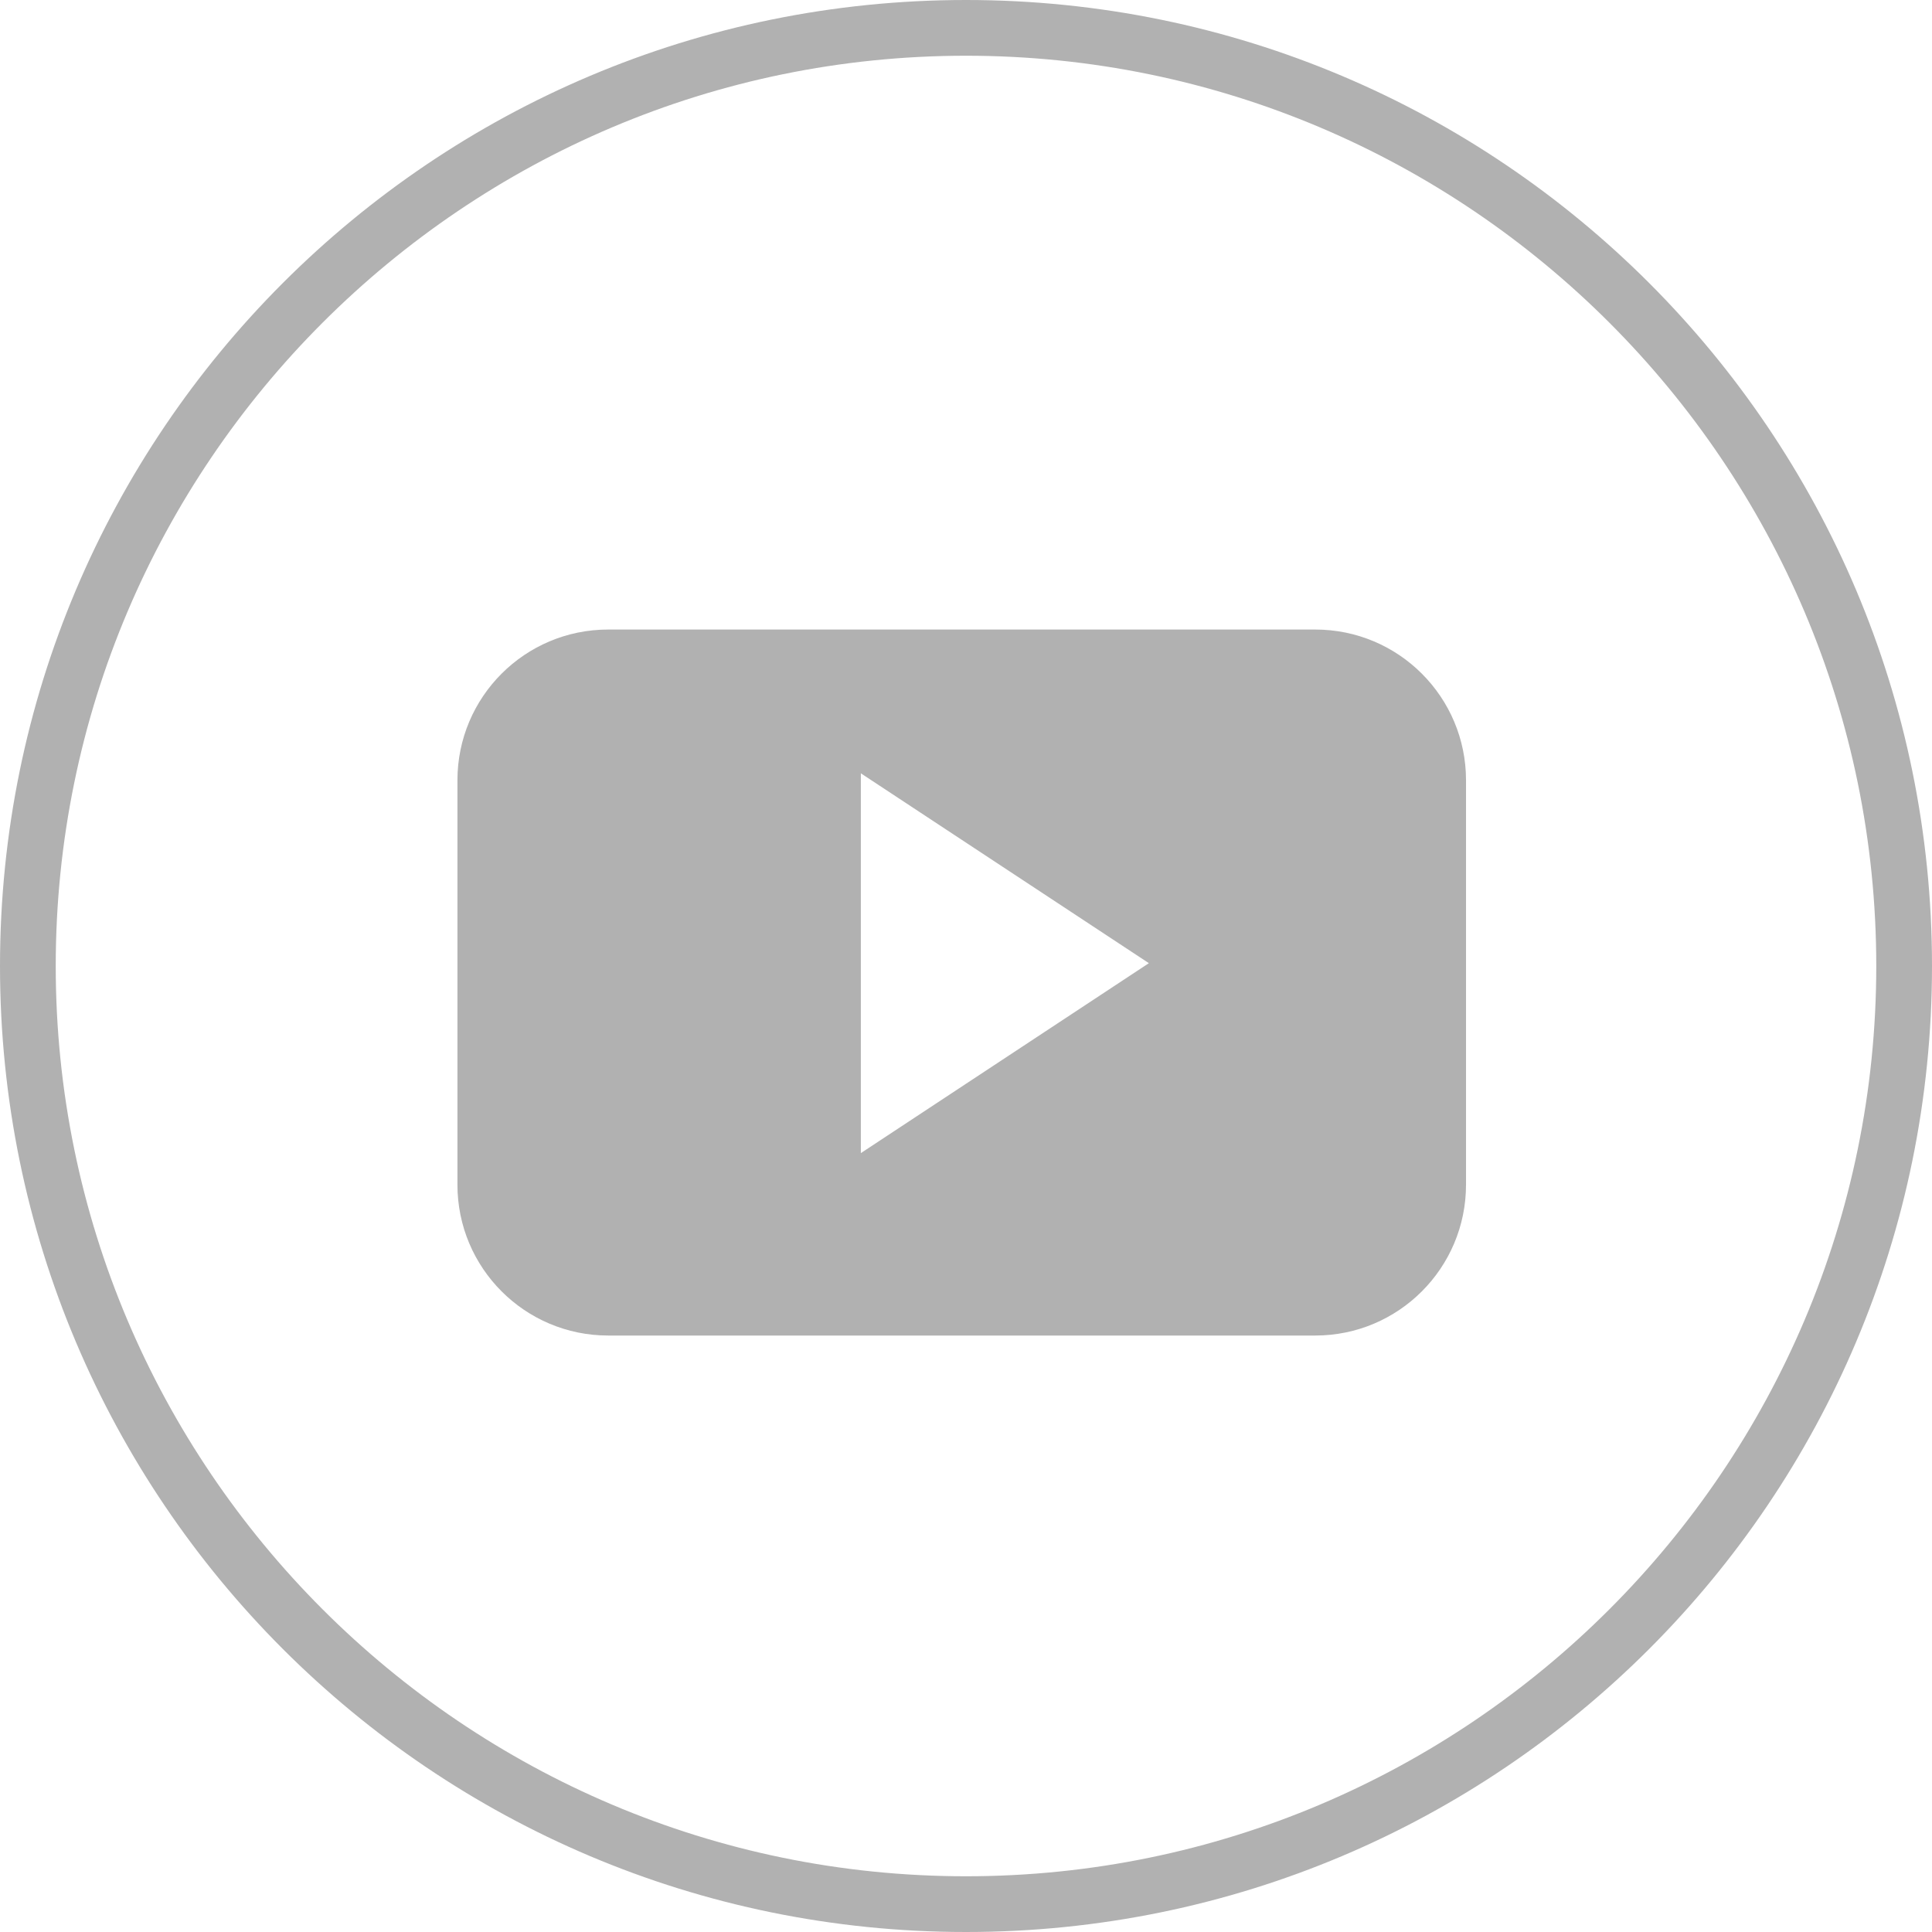
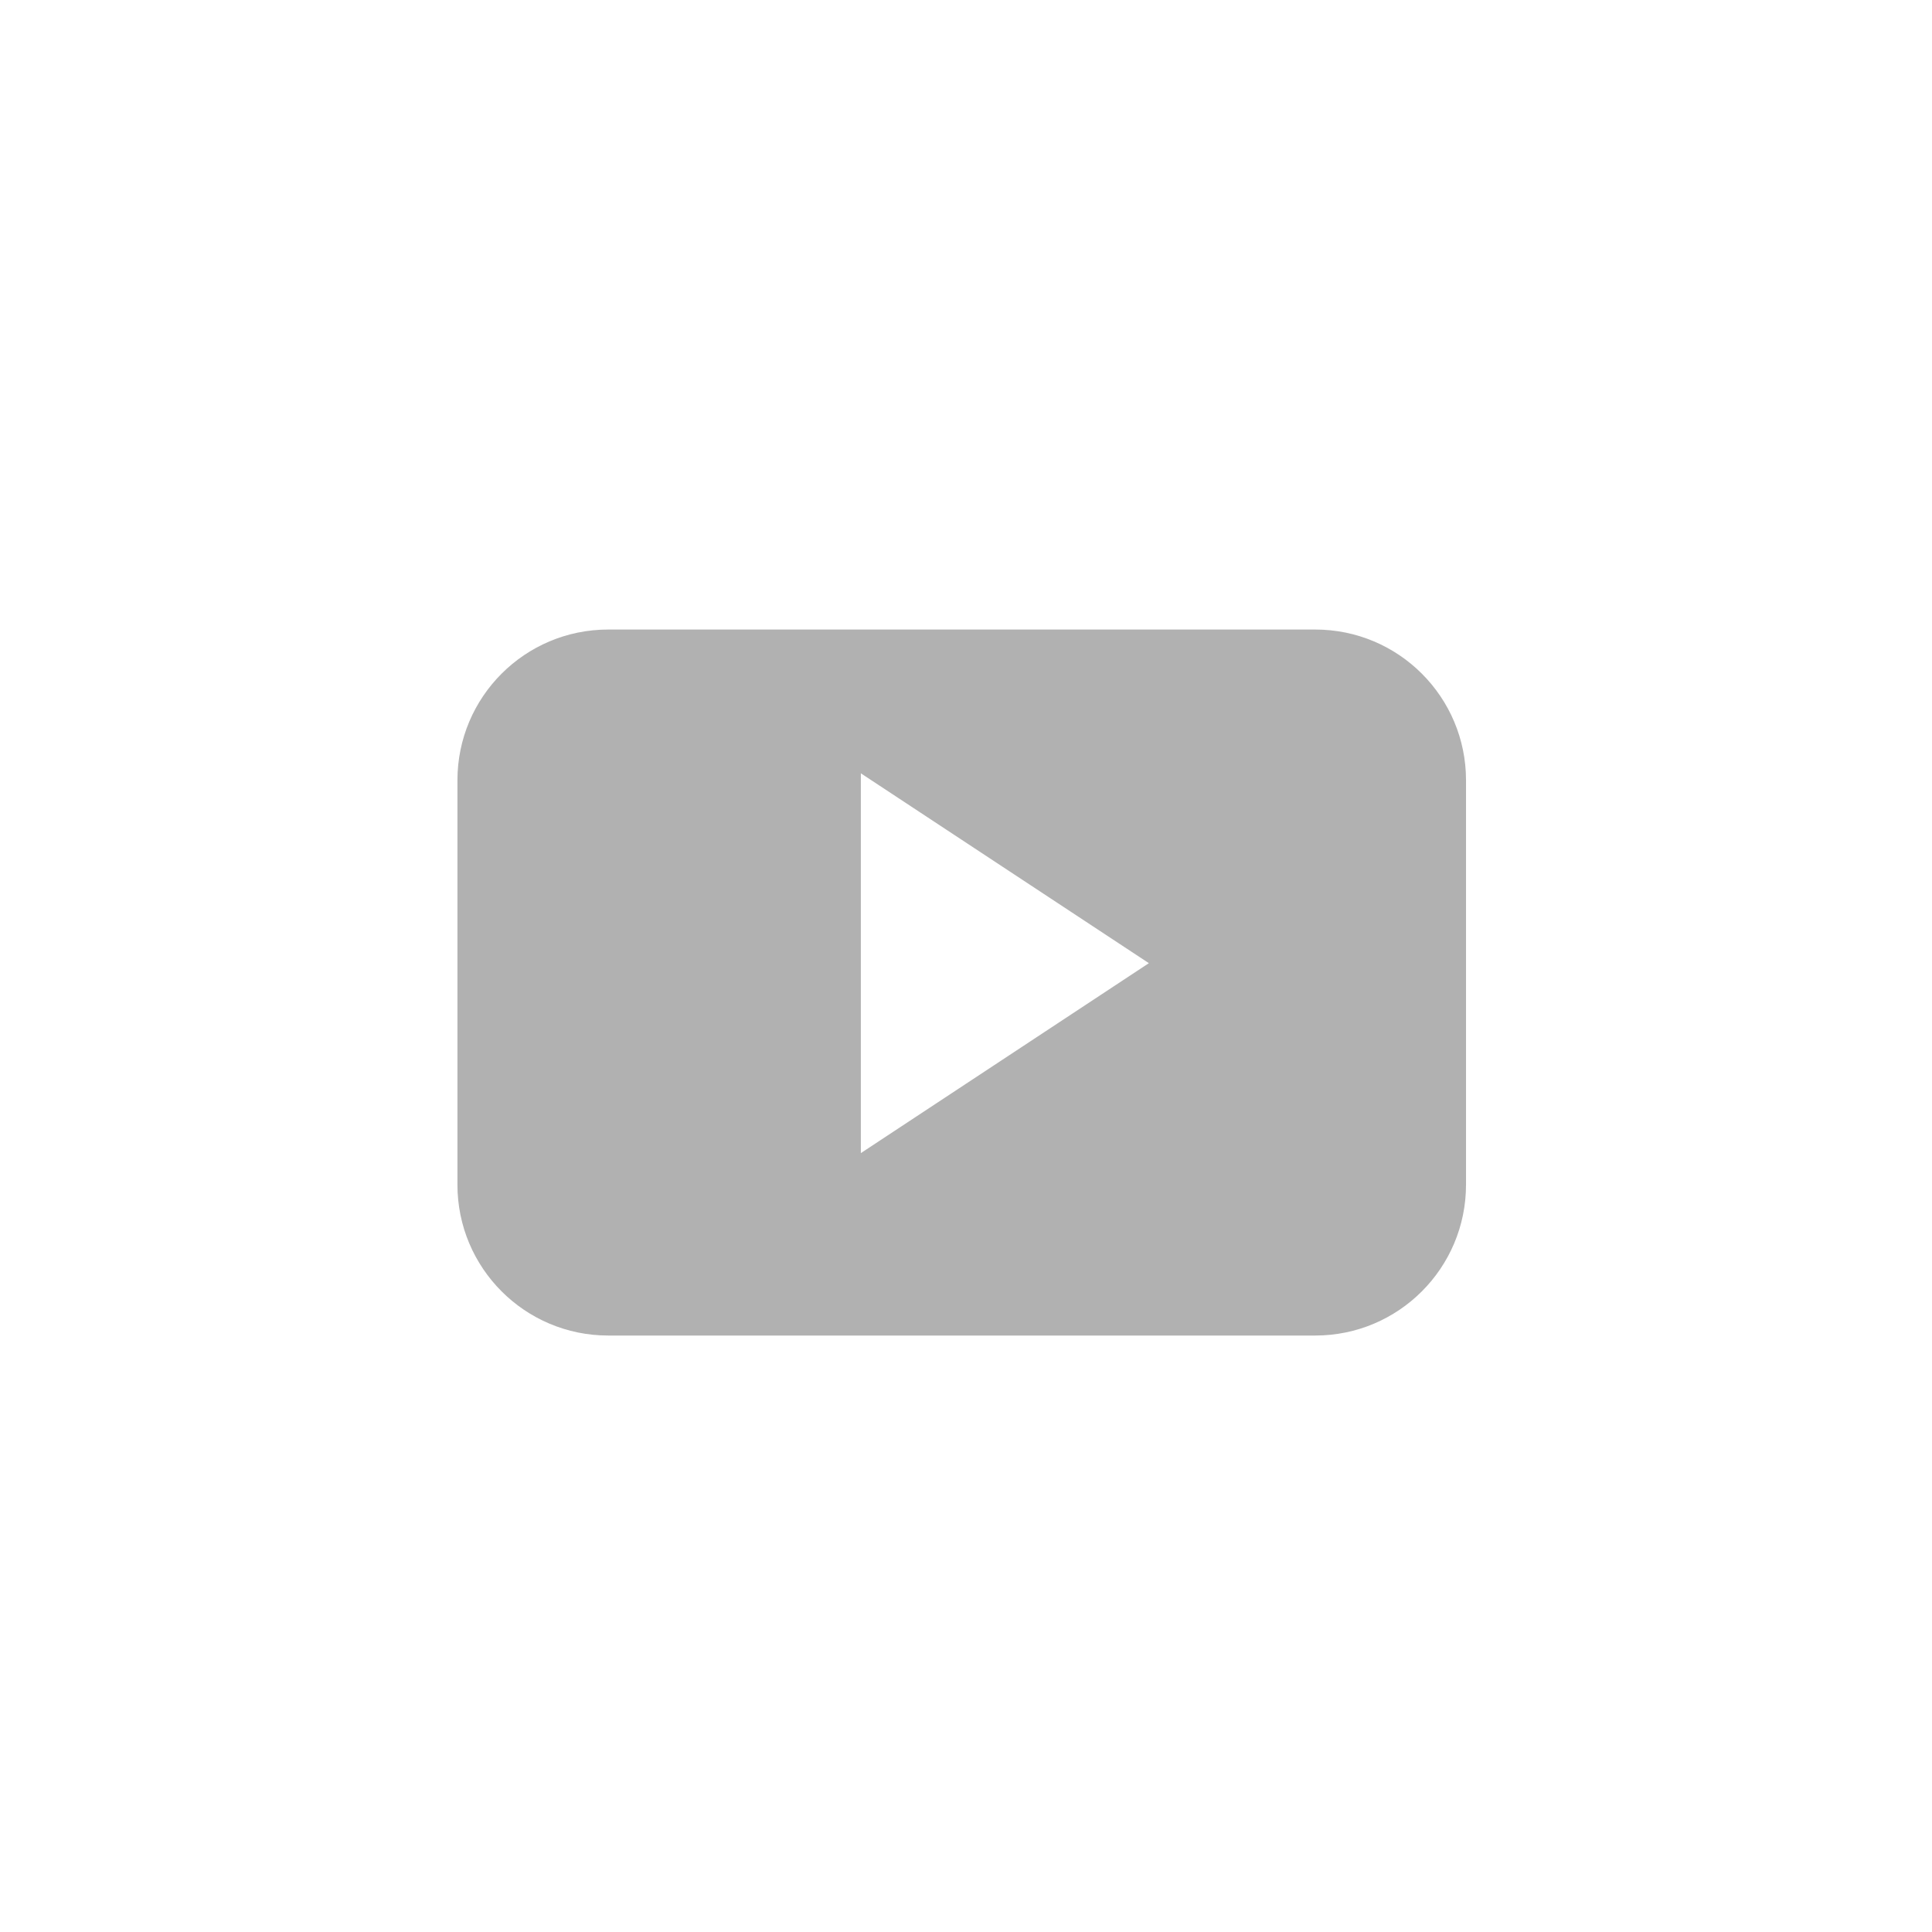
<svg xmlns="http://www.w3.org/2000/svg" width="100%" height="100%" viewBox="0 0 26 26" version="1.1" xml:space="preserve" style="fill-rule:evenodd;clip-rule:evenodd;stroke-linejoin:round;stroke-miterlimit:1.414;">
-   <path d="M13,0c-7.18,0 -13,5.82 -13,13c0,7.18 5.82,13 13,13c7.18,0 13,-5.82 13,-13c0,-7.18 -5.82,-13 -13,-13m0,0.75c6.754,0 12.25,5.495 12.25,12.25c0,6.755 -5.496,12.25 -12.25,12.25c-6.755,0 -12.25,-5.495 -12.25,-12.25c0,-6.755 5.495,-12.25 12.25,-12.25" style="fill:#b1b1b1;fill-rule:nonzero;" />
  <path d="M11.585,15.518l0,-5.111l3.876,2.555l-3.876,2.556Zm8.144,-5.017c0,-1.121 -0.908,-2.029 -2.029,-2.029l-9.515,0c-1.121,0 -2.029,0.908 -2.029,2.029l0,5.442c0,1.121 0.908,2.03 2.029,2.03l9.515,0c1.121,0 2.029,-0.909 2.029,-2.03l0,-5.442Z" style="fill:#b1b1b1;" />
</svg>